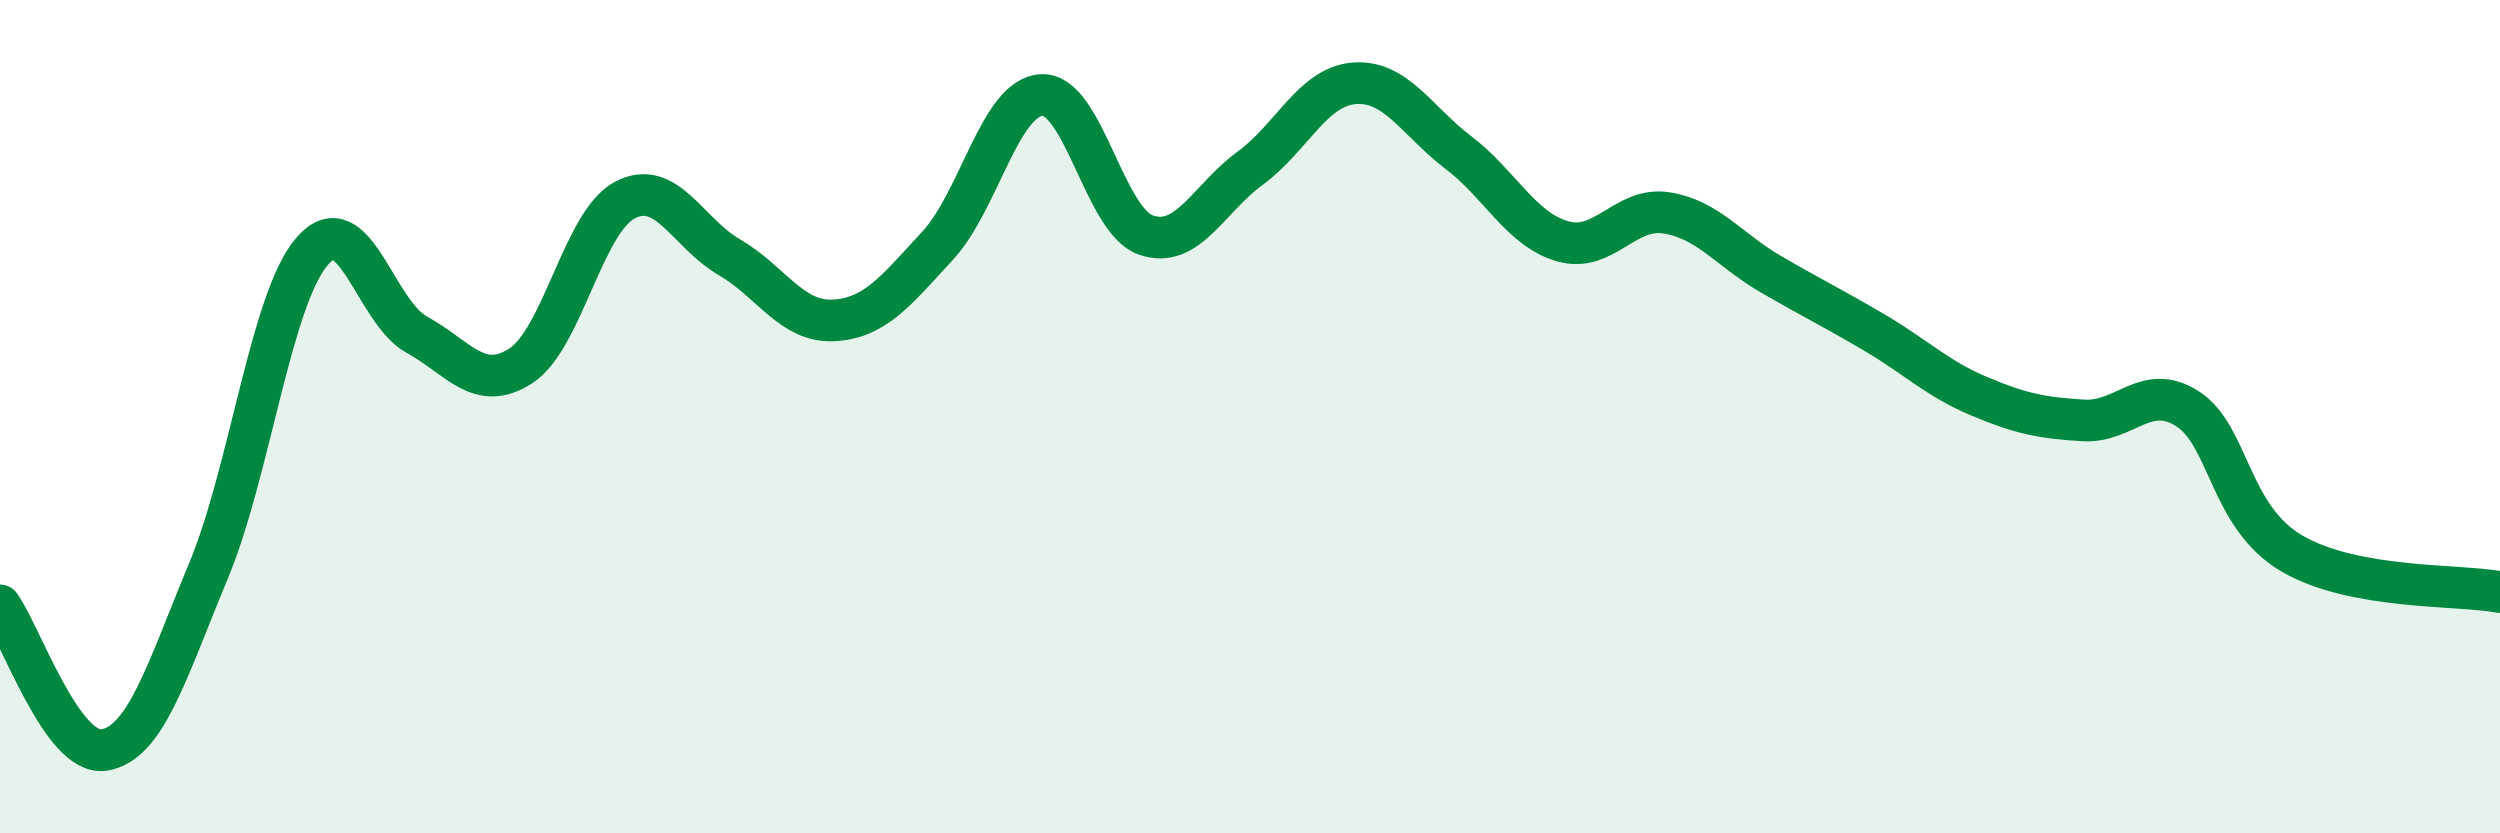
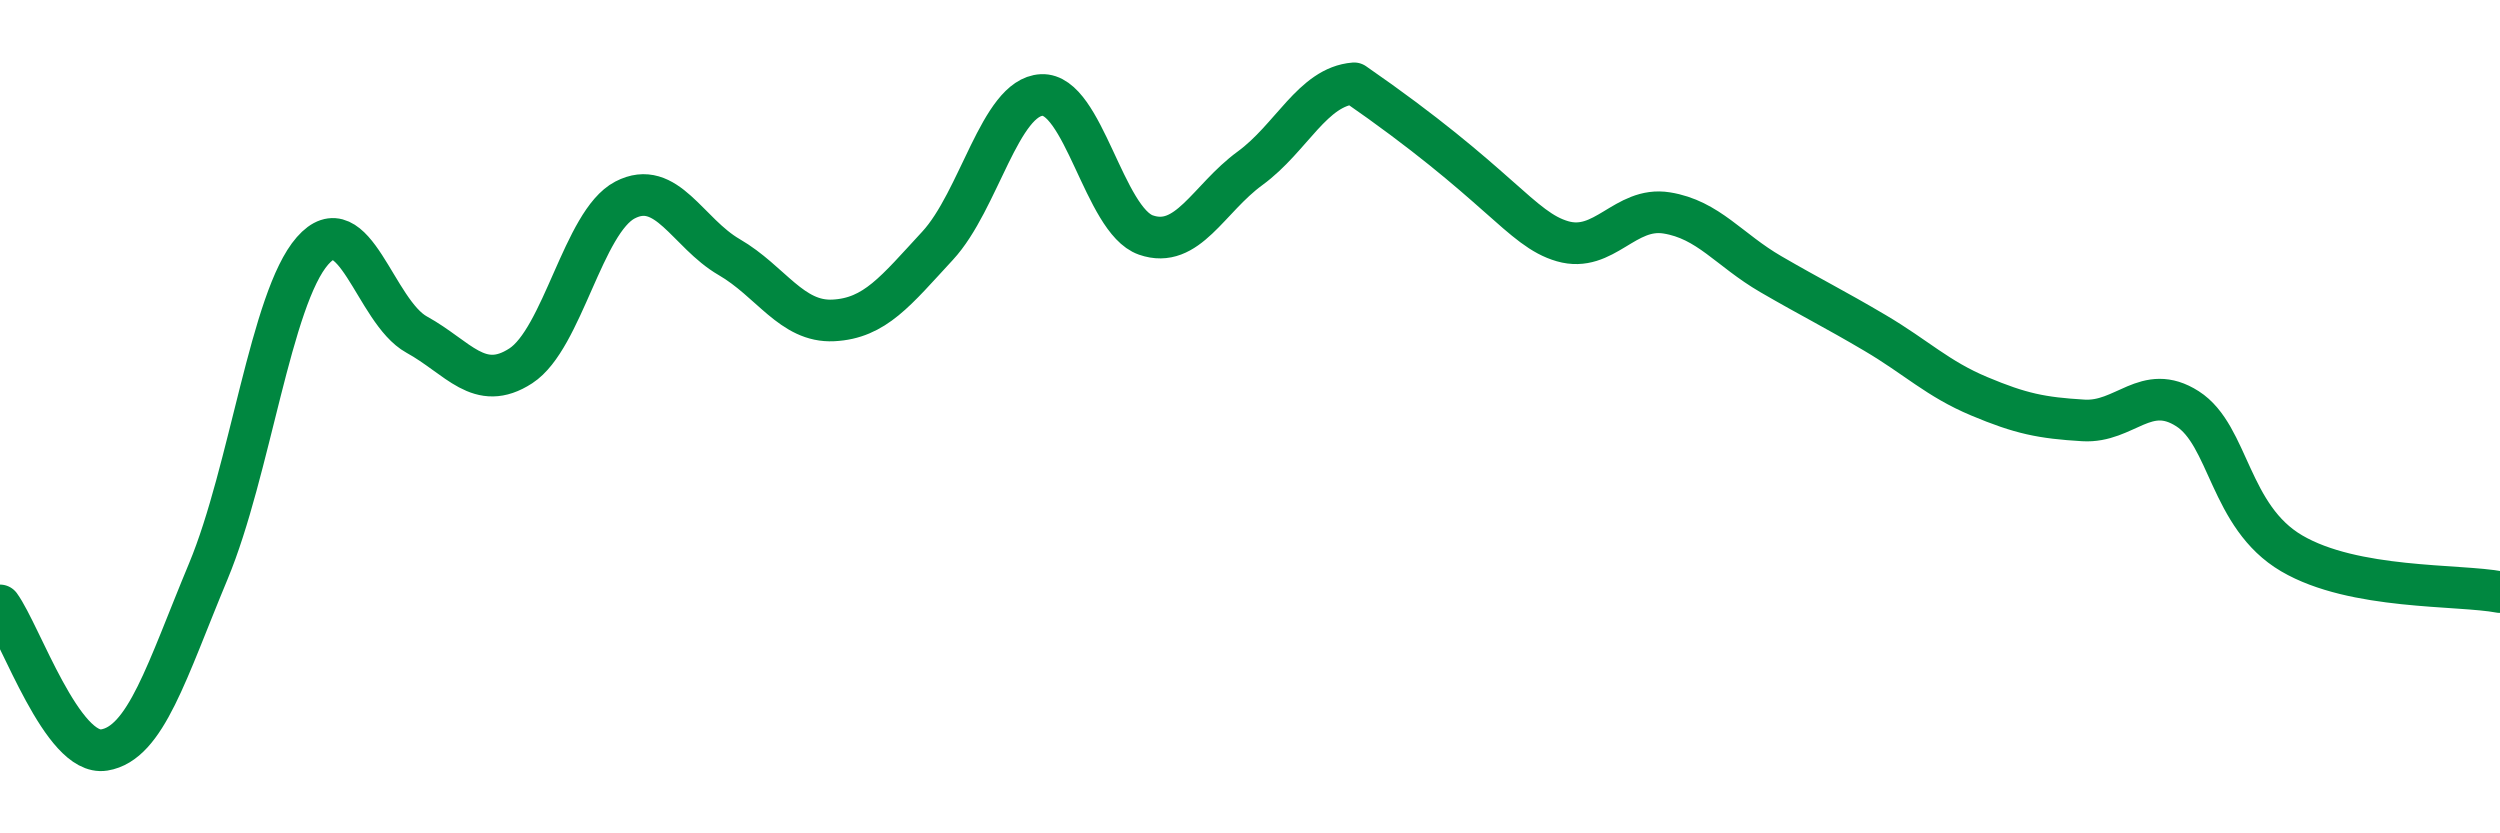
<svg xmlns="http://www.w3.org/2000/svg" width="60" height="20" viewBox="0 0 60 20">
-   <path d="M 0,14.53 C 0.5,15.22 1.5,18.16 2.5,18 C 3.5,17.84 4,16.11 5,13.71 C 6,11.31 6.5,7.16 7.5,6.02 C 8.5,4.88 9,7.48 10,8.03 C 11,8.58 11.5,9.43 12.5,8.78 C 13.5,8.13 14,5.32 15,4.8 C 16,4.28 16.5,5.59 17.5,6.17 C 18.5,6.75 19,7.74 20,7.69 C 21,7.64 21.5,6.98 22.5,5.9 C 23.5,4.82 24,2.33 25,2.28 C 26,2.23 26.5,5.29 27.5,5.64 C 28.5,5.99 29,4.77 30,4.04 C 31,3.31 31.5,2.08 32.5,2 C 33.5,1.92 34,2.9 35,3.66 C 36,4.42 36.5,5.5 37.5,5.79 C 38.5,6.08 39,4.95 40,5.11 C 41,5.27 41.5,6 42.5,6.58 C 43.5,7.16 44,7.4 45,7.99 C 46,8.58 46.5,9.09 47.5,9.51 C 48.5,9.93 49,10.03 50,10.09 C 51,10.15 51.5,9.17 52.5,9.81 C 53.5,10.45 53.5,12.4 55,13.28 C 56.5,14.16 59,14.02 60,14.21L60 20L0 20Z" fill="#008740" opacity="0.1" stroke-linecap="round" stroke-linejoin="round" />
-   <path d="M 0,14.53 C 0.5,15.22 1.5,18.16 2.5,18 C 3.5,17.84 4,16.11 5,13.71 C 6,11.31 6.5,7.16 7.5,6.02 C 8.5,4.88 9,7.48 10,8.03 C 11,8.58 11.5,9.43 12.5,8.78 C 13.5,8.13 14,5.32 15,4.8 C 16,4.28 16.5,5.59 17.5,6.17 C 18.5,6.75 19,7.74 20,7.69 C 21,7.64 21.5,6.98 22.5,5.9 C 23.5,4.82 24,2.33 25,2.28 C 26,2.23 26.5,5.29 27.5,5.64 C 28.5,5.99 29,4.77 30,4.04 C 31,3.31 31.5,2.08 32.5,2 C 33.5,1.92 34,2.9 35,3.66 C 36,4.42 36.5,5.5 37.5,5.79 C 38.5,6.08 39,4.95 40,5.11 C 41,5.27 41.5,6 42.5,6.58 C 43.5,7.16 44,7.4 45,7.99 C 46,8.58 46.5,9.09 47.5,9.51 C 48.5,9.93 49,10.03 50,10.09 C 51,10.15 51.5,9.17 52.5,9.81 C 53.5,10.45 53.5,12.4 55,13.28 C 56.5,14.16 59,14.02 60,14.21" stroke="#008740" stroke-width="1" fill="none" stroke-linecap="round" stroke-linejoin="round" />
+   <path d="M 0,14.53 C 0.5,15.22 1.5,18.16 2.5,18 C 3.5,17.84 4,16.11 5,13.71 C 6,11.31 6.5,7.16 7.5,6.02 C 8.5,4.88 9,7.48 10,8.03 C 11,8.58 11.5,9.43 12.5,8.78 C 13.5,8.13 14,5.32 15,4.8 C 16,4.28 16.5,5.59 17.5,6.17 C 18.5,6.75 19,7.74 20,7.69 C 21,7.64 21.5,6.98 22.5,5.9 C 23.5,4.82 24,2.33 25,2.28 C 26,2.23 26.5,5.29 27.5,5.64 C 28.5,5.99 29,4.77 30,4.04 C 31,3.31 31.5,2.08 32.5,2 C 36,4.42 36.5,5.5 37.5,5.79 C 38.5,6.08 39,4.95 40,5.11 C 41,5.27 41.5,6 42.5,6.58 C 43.5,7.16 44,7.4 45,7.99 C 46,8.58 46.5,9.09 47.5,9.51 C 48.5,9.93 49,10.03 50,10.09 C 51,10.15 51.5,9.17 52.5,9.81 C 53.5,10.45 53.5,12.4 55,13.28 C 56.5,14.16 59,14.02 60,14.21" stroke="#008740" stroke-width="1" fill="none" stroke-linecap="round" stroke-linejoin="round" />
</svg>